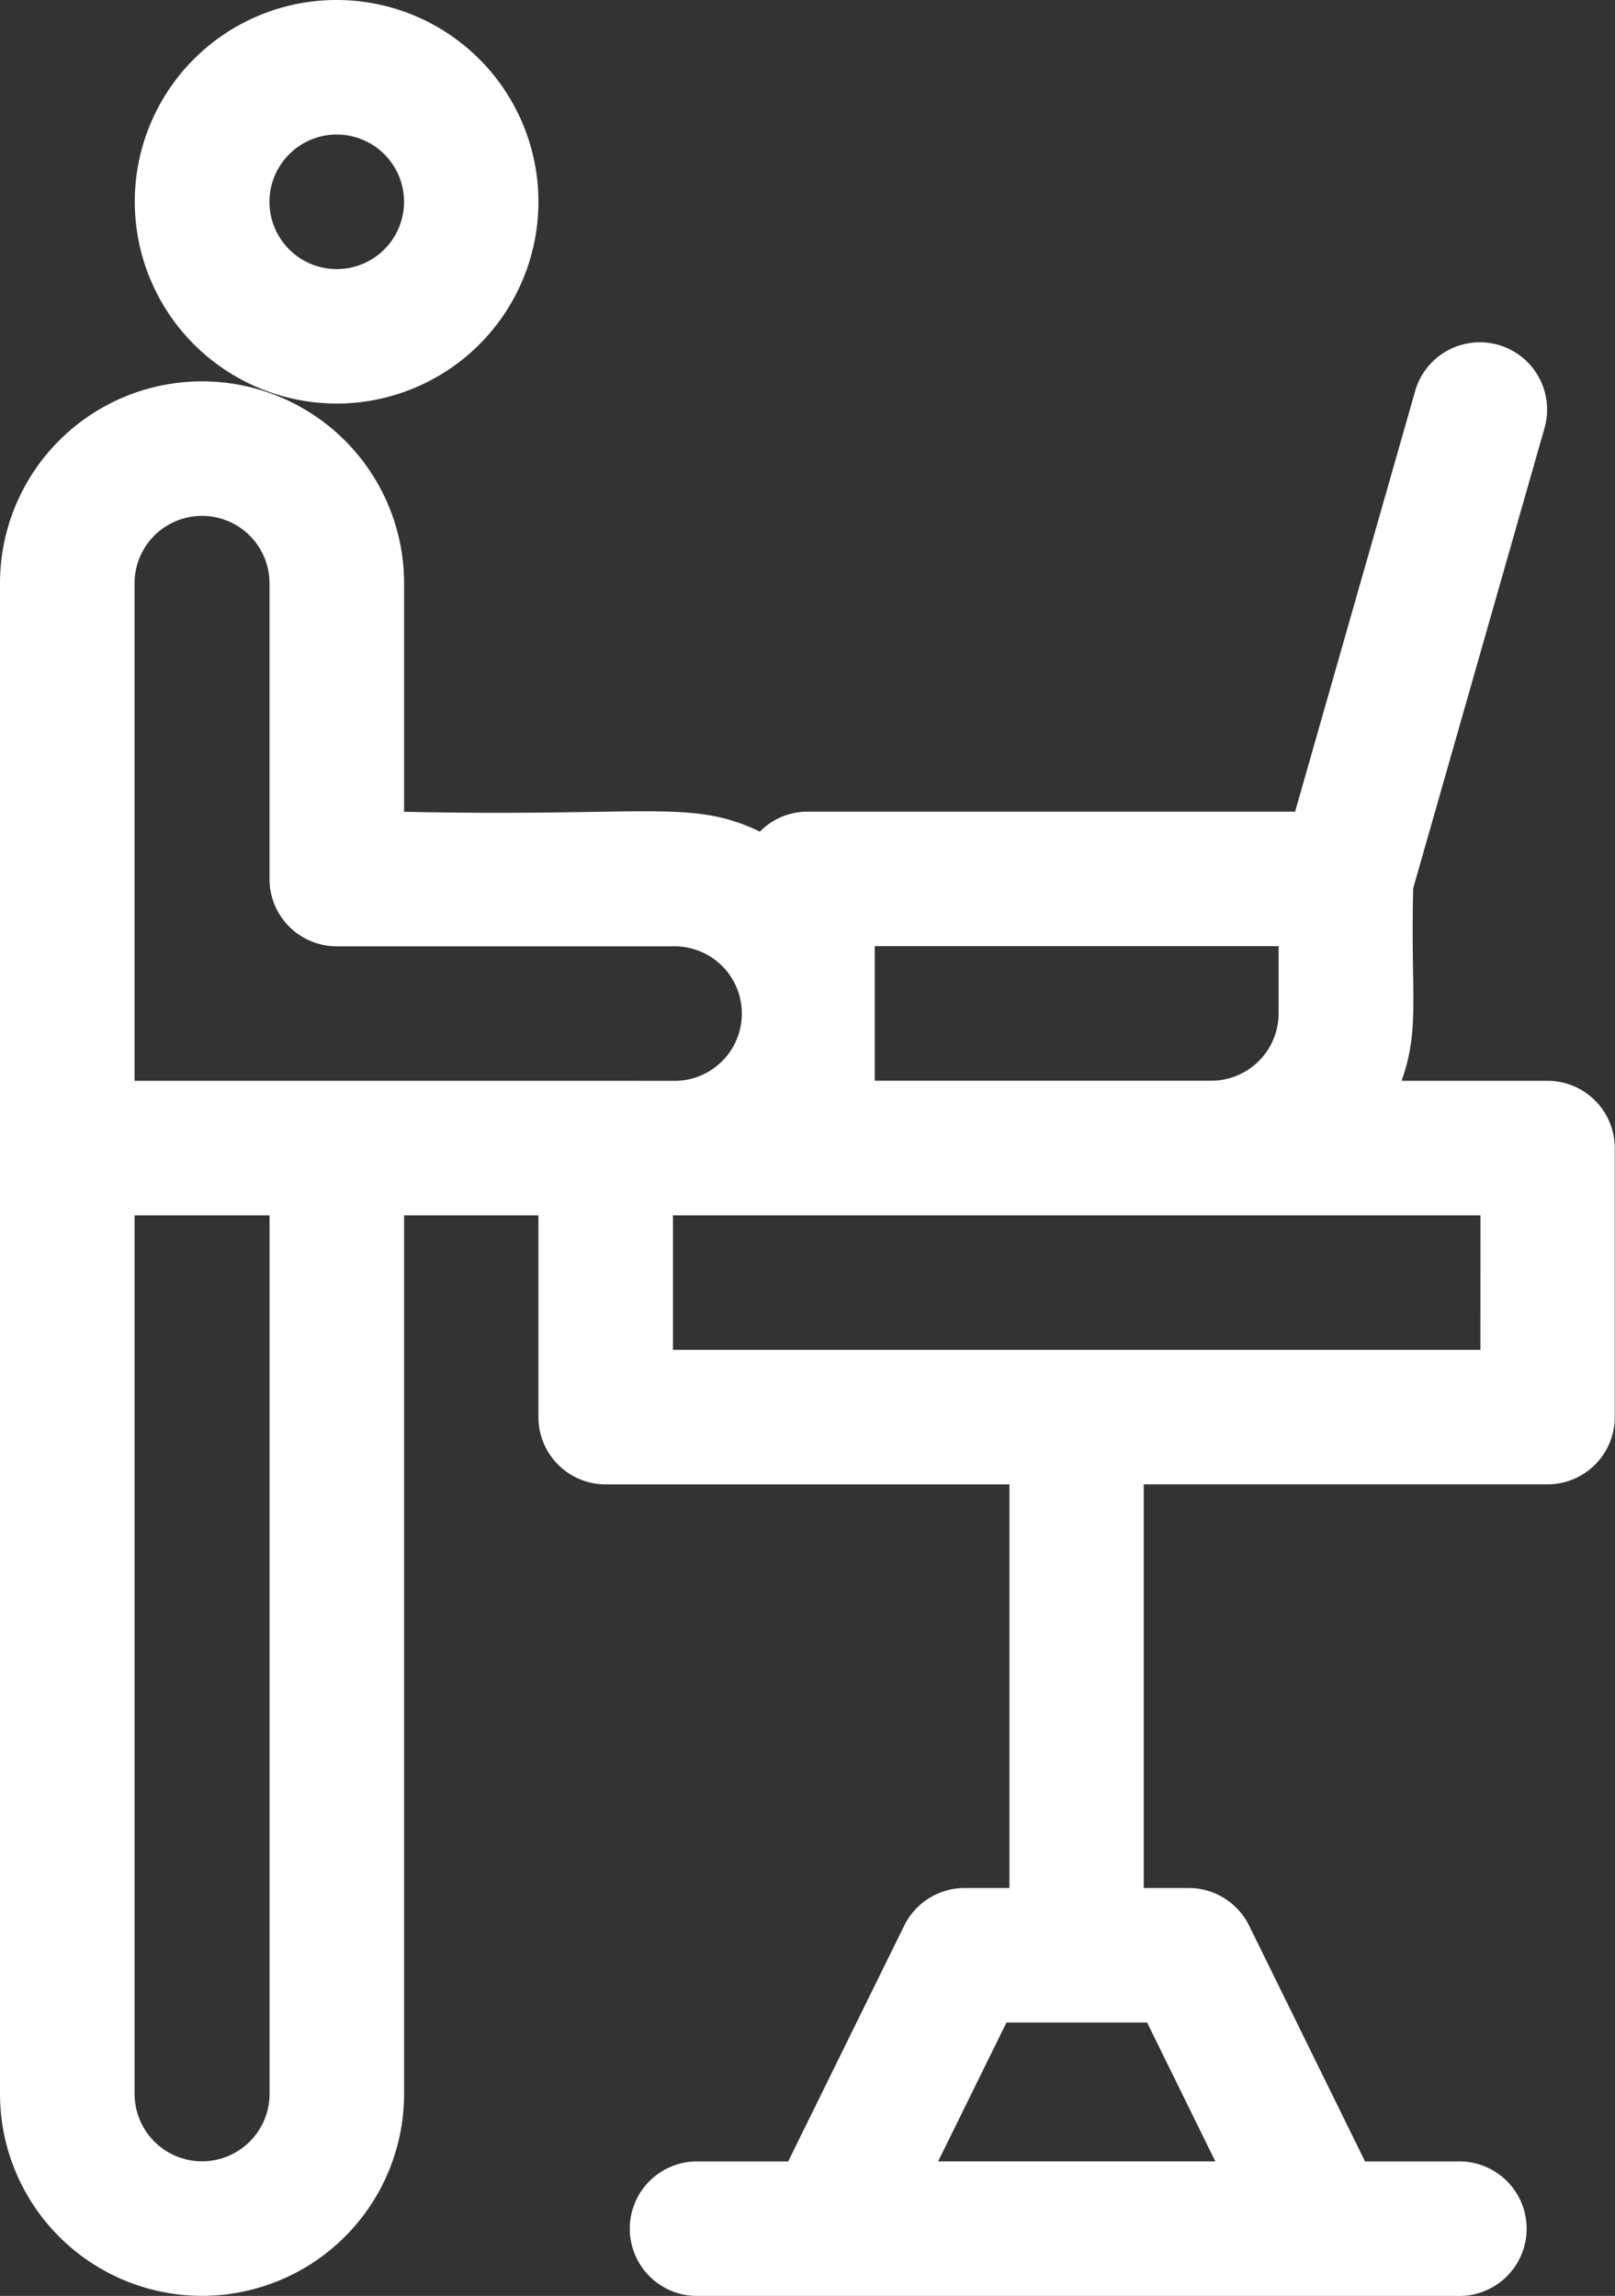
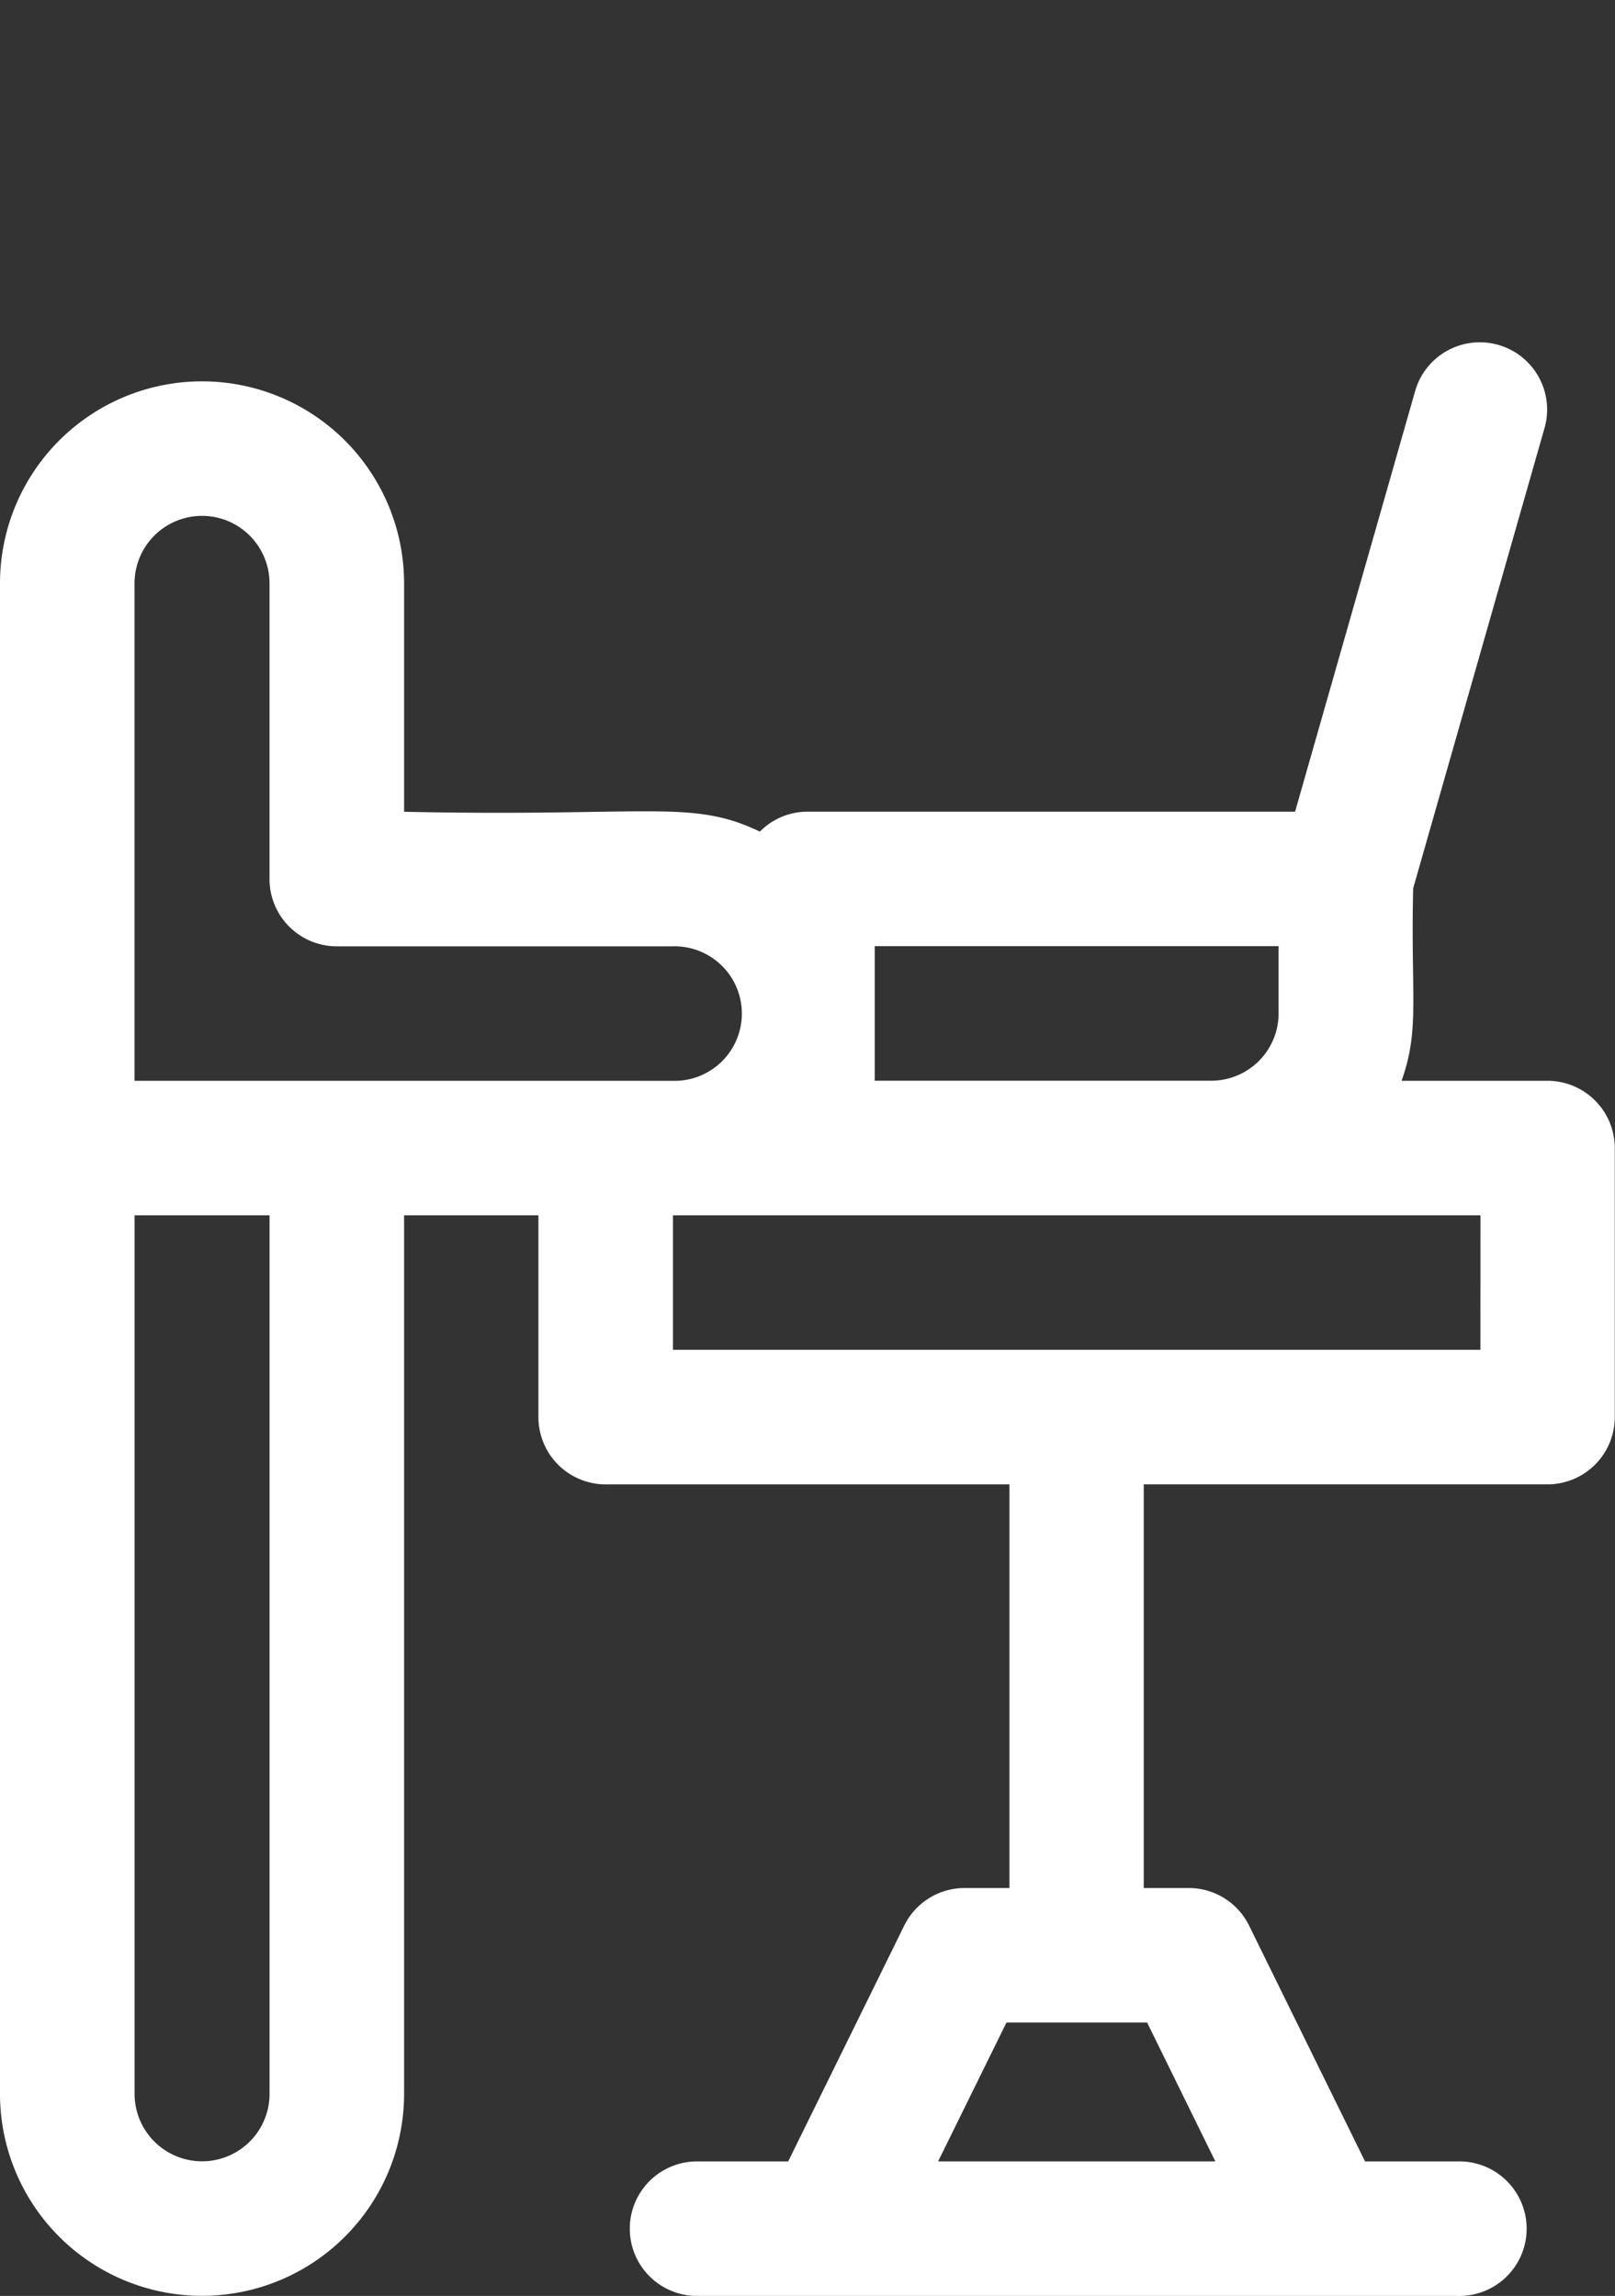
<svg xmlns="http://www.w3.org/2000/svg" width="40.466" height="57.541" viewBox="0 0 40.466 57.541">
  <rect x="0" y="0" width="40.466" height="57.541" fill="#333333" stroke="none" />
  <g id="workspace" transform="translate(-75.975)">
    <path id="Path_529" data-name="Path 529" d="M114.755,94.611h-3.662c.463-1.3.226-2.1.291-4.824l3.3-11.567a1.686,1.686,0,0,0-3.242-.925l-3.017,10.571H96.208a1.68,1.68,0,0,0-1.194.5C93.3,87.541,92.269,88,86.1,87.869V82.144a5.062,5.062,0,0,0-10.125,0V120A5.062,5.062,0,1,0,86.1,120V97.983h3.366v5.057a1.686,1.686,0,0,0,1.686,1.686h10.116v10.116h-1.124a1.686,1.686,0,0,0-1.512.941l-2.908,5.911H93.4a1.686,1.686,0,0,0,0,3.371h19.1a1.686,1.686,0,1,0,0-3.371h-2.322l-2.905-5.91a1.685,1.685,0,0,0-1.513-.942h-1.127V104.725h10.116a1.686,1.686,0,0,0,1.686-1.686V96.3A1.686,1.686,0,0,0,114.755,94.611Zm-8.328,27.082H99.481l1.713-3.481h3.523ZM97.893,91.237h10.119v1.686a1.688,1.688,0,0,1-1.686,1.686H97.893ZM82.729,120a1.691,1.691,0,1,1-3.382,0V97.983h3.382ZM79.346,94.611V82.144a1.691,1.691,0,0,1,3.382,0v7.411a1.686,1.686,0,0,0,1.686,1.686h8.422a1.686,1.686,0,1,1,0,3.371Zm33.723,6.742H92.837V97.983H113.07Z" transform="translate(0 -67.524)" fill="#fff" />
-     <path id="Path_530" data-name="Path 530" d="M111.082,10.114a5.057,5.057,0,1,0-5.057-5.057A5.063,5.063,0,0,0,111.082,10.114Zm0-6.742A1.686,1.686,0,1,1,109.4,5.057,1.688,1.688,0,0,1,111.082,3.371Z" transform="translate(-26.673)" fill="#fff" />
  </g>
</svg>